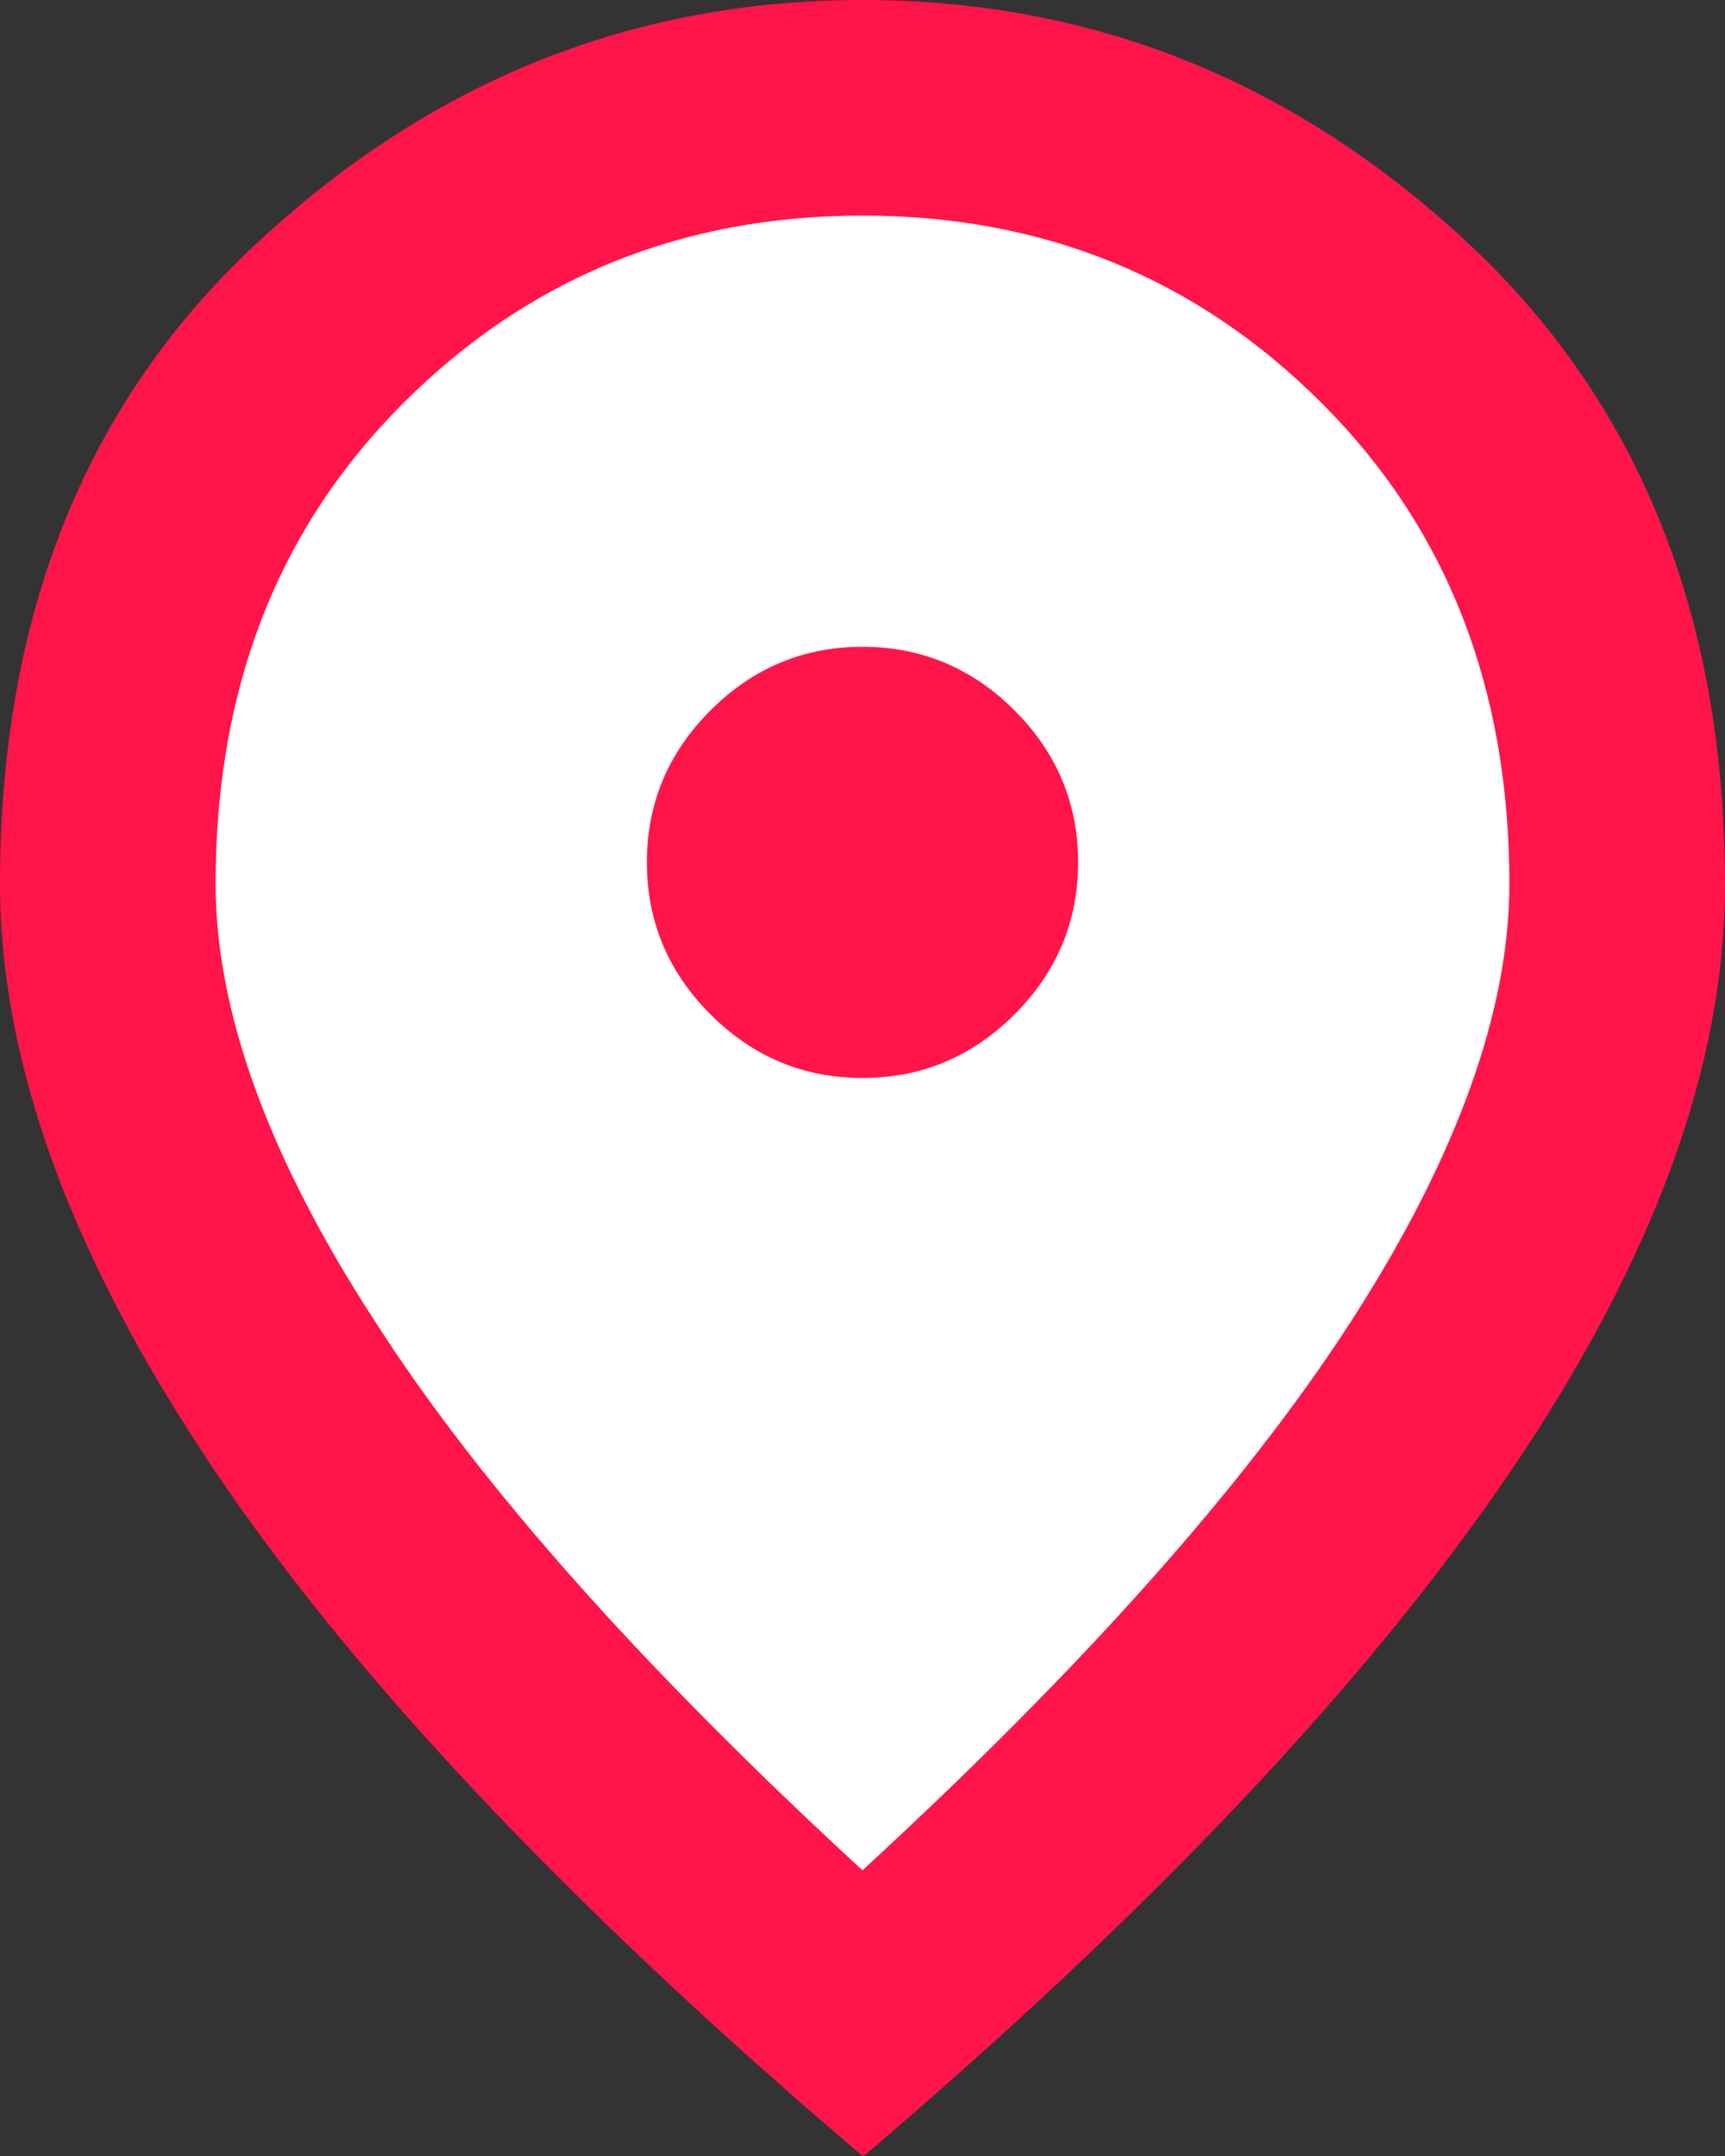
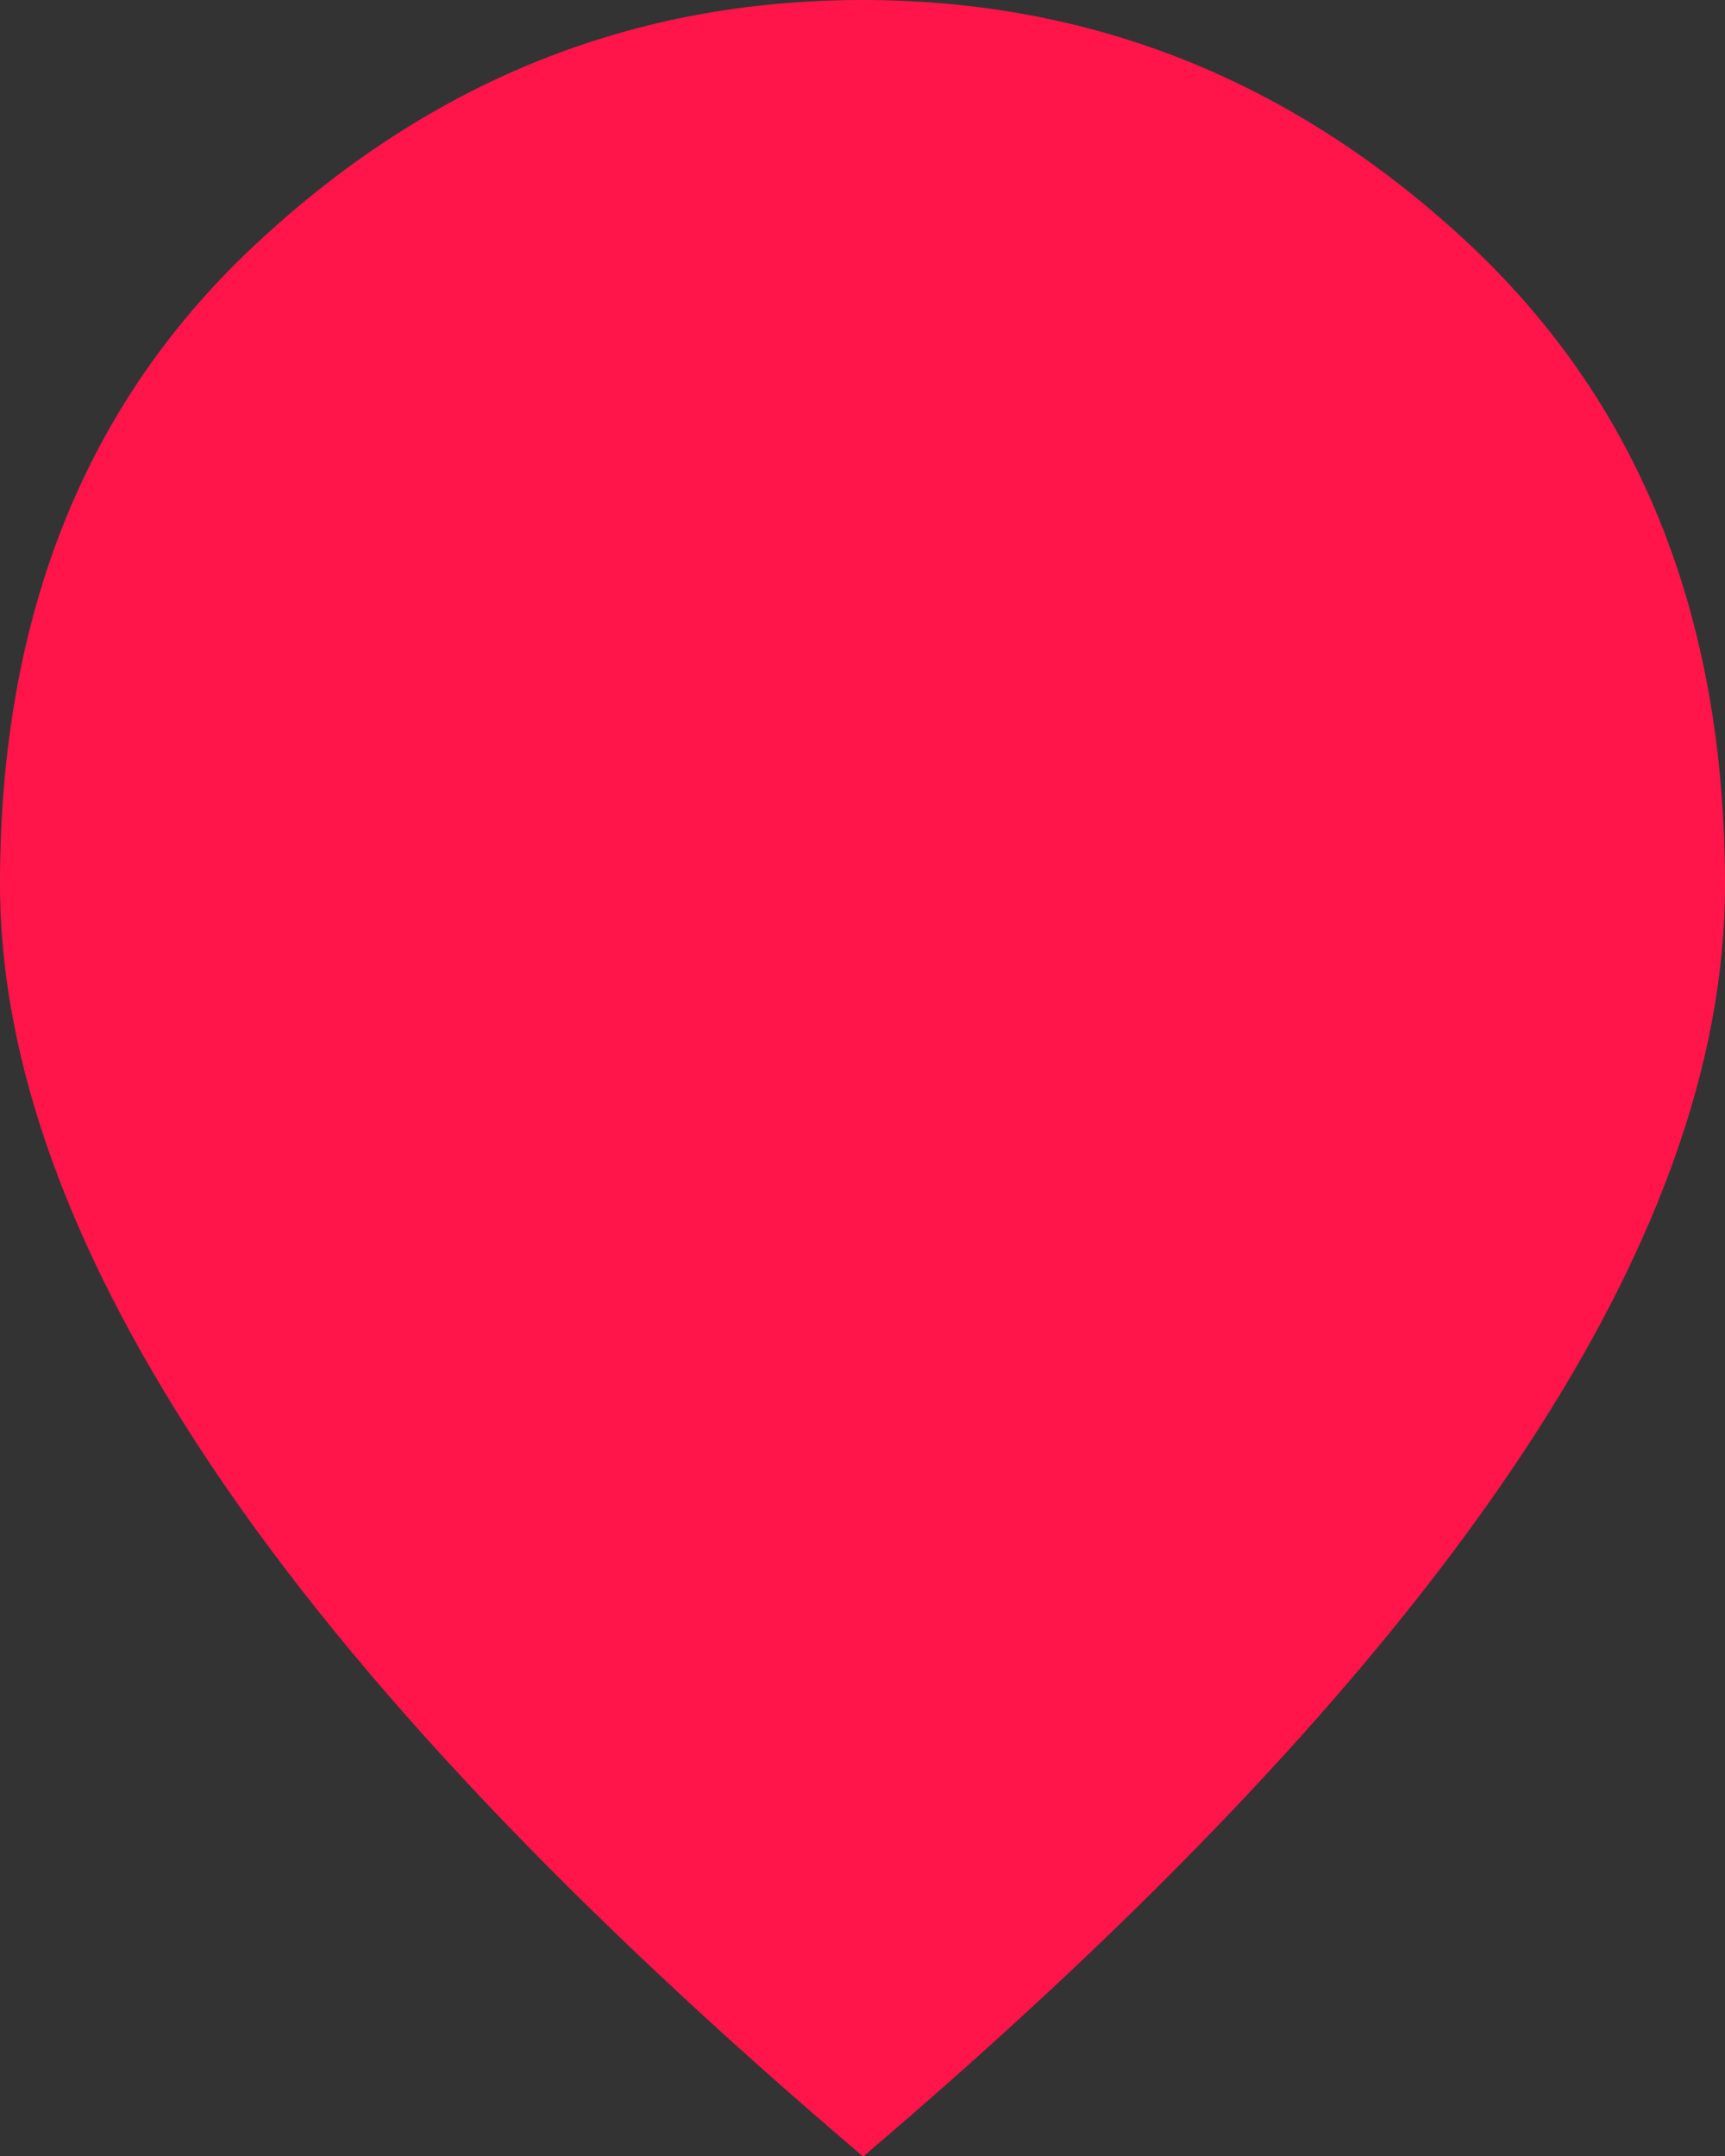
<svg xmlns="http://www.w3.org/2000/svg" id="Capa_1" viewBox="0 0 16 20">
  <rect x="0" y="0" width="16" height="20" fill="#333333" stroke="none" />
  <path d="M8,20c-2.68-2.28-4.69-4.4-6.01-6.36s-1.99-3.77-1.99-5.44C0,5.7.8,3.71,2.41,2.23,4.02.74,5.88,0,8,0s3.98.74,5.59,2.23,2.41,3.48,2.41,5.98c0,1.67-.66,3.48-1.99,5.44s-3.33,4.08-6.01,6.36ZM9.41,6.59c-.39-.39-.86-.59-1.41-.59s-1.02.2-1.41.59c-.39.39-.59.86-.59,1.41s.2,1.02.59,1.41c.39.39.86.59,1.41.59s1.02-.2,1.41-.59c.39-.39.59-.86.59-1.41s-.2-1.02-.59-1.41ZM9.41,6.59c-.39-.39-.86-.59-1.41-.59s-1.02.2-1.41.59c-.39.39-.59.86-.59,1.41s.2,1.02.59,1.41c.39.39.86.59,1.41.59s1.02-.2,1.41-.59c.39-.39.59-.86.59-1.41s-.2-1.02-.59-1.41Z" fill="#ff1549" />
-   <path d="M12.26,3.74c-1.16-1.16-2.58-1.74-4.26-1.74s-3.1.58-4.26,1.74c-1.16,1.16-1.74,2.64-1.74,4.46,0,1.18.49,2.54,1.48,4.06.98,1.53,2.49,3.22,4.52,5.09,2.03-1.87,3.54-3.56,4.53-5.09.98-1.52,1.47-2.88,1.47-4.06,0-1.82-.58-3.3-1.74-4.46ZM9.41,9.41c-.39.39-.86.59-1.41.59s-1.02-.2-1.41-.59c-.39-.39-.59-.86-.59-1.41s.2-1.02.59-1.41c.39-.39.86-.59,1.41-.59s1.02.2,1.41.59c.39.39.59.86.59,1.41s-.2,1.02-.59,1.41Z" fill="#fff" />
</svg>